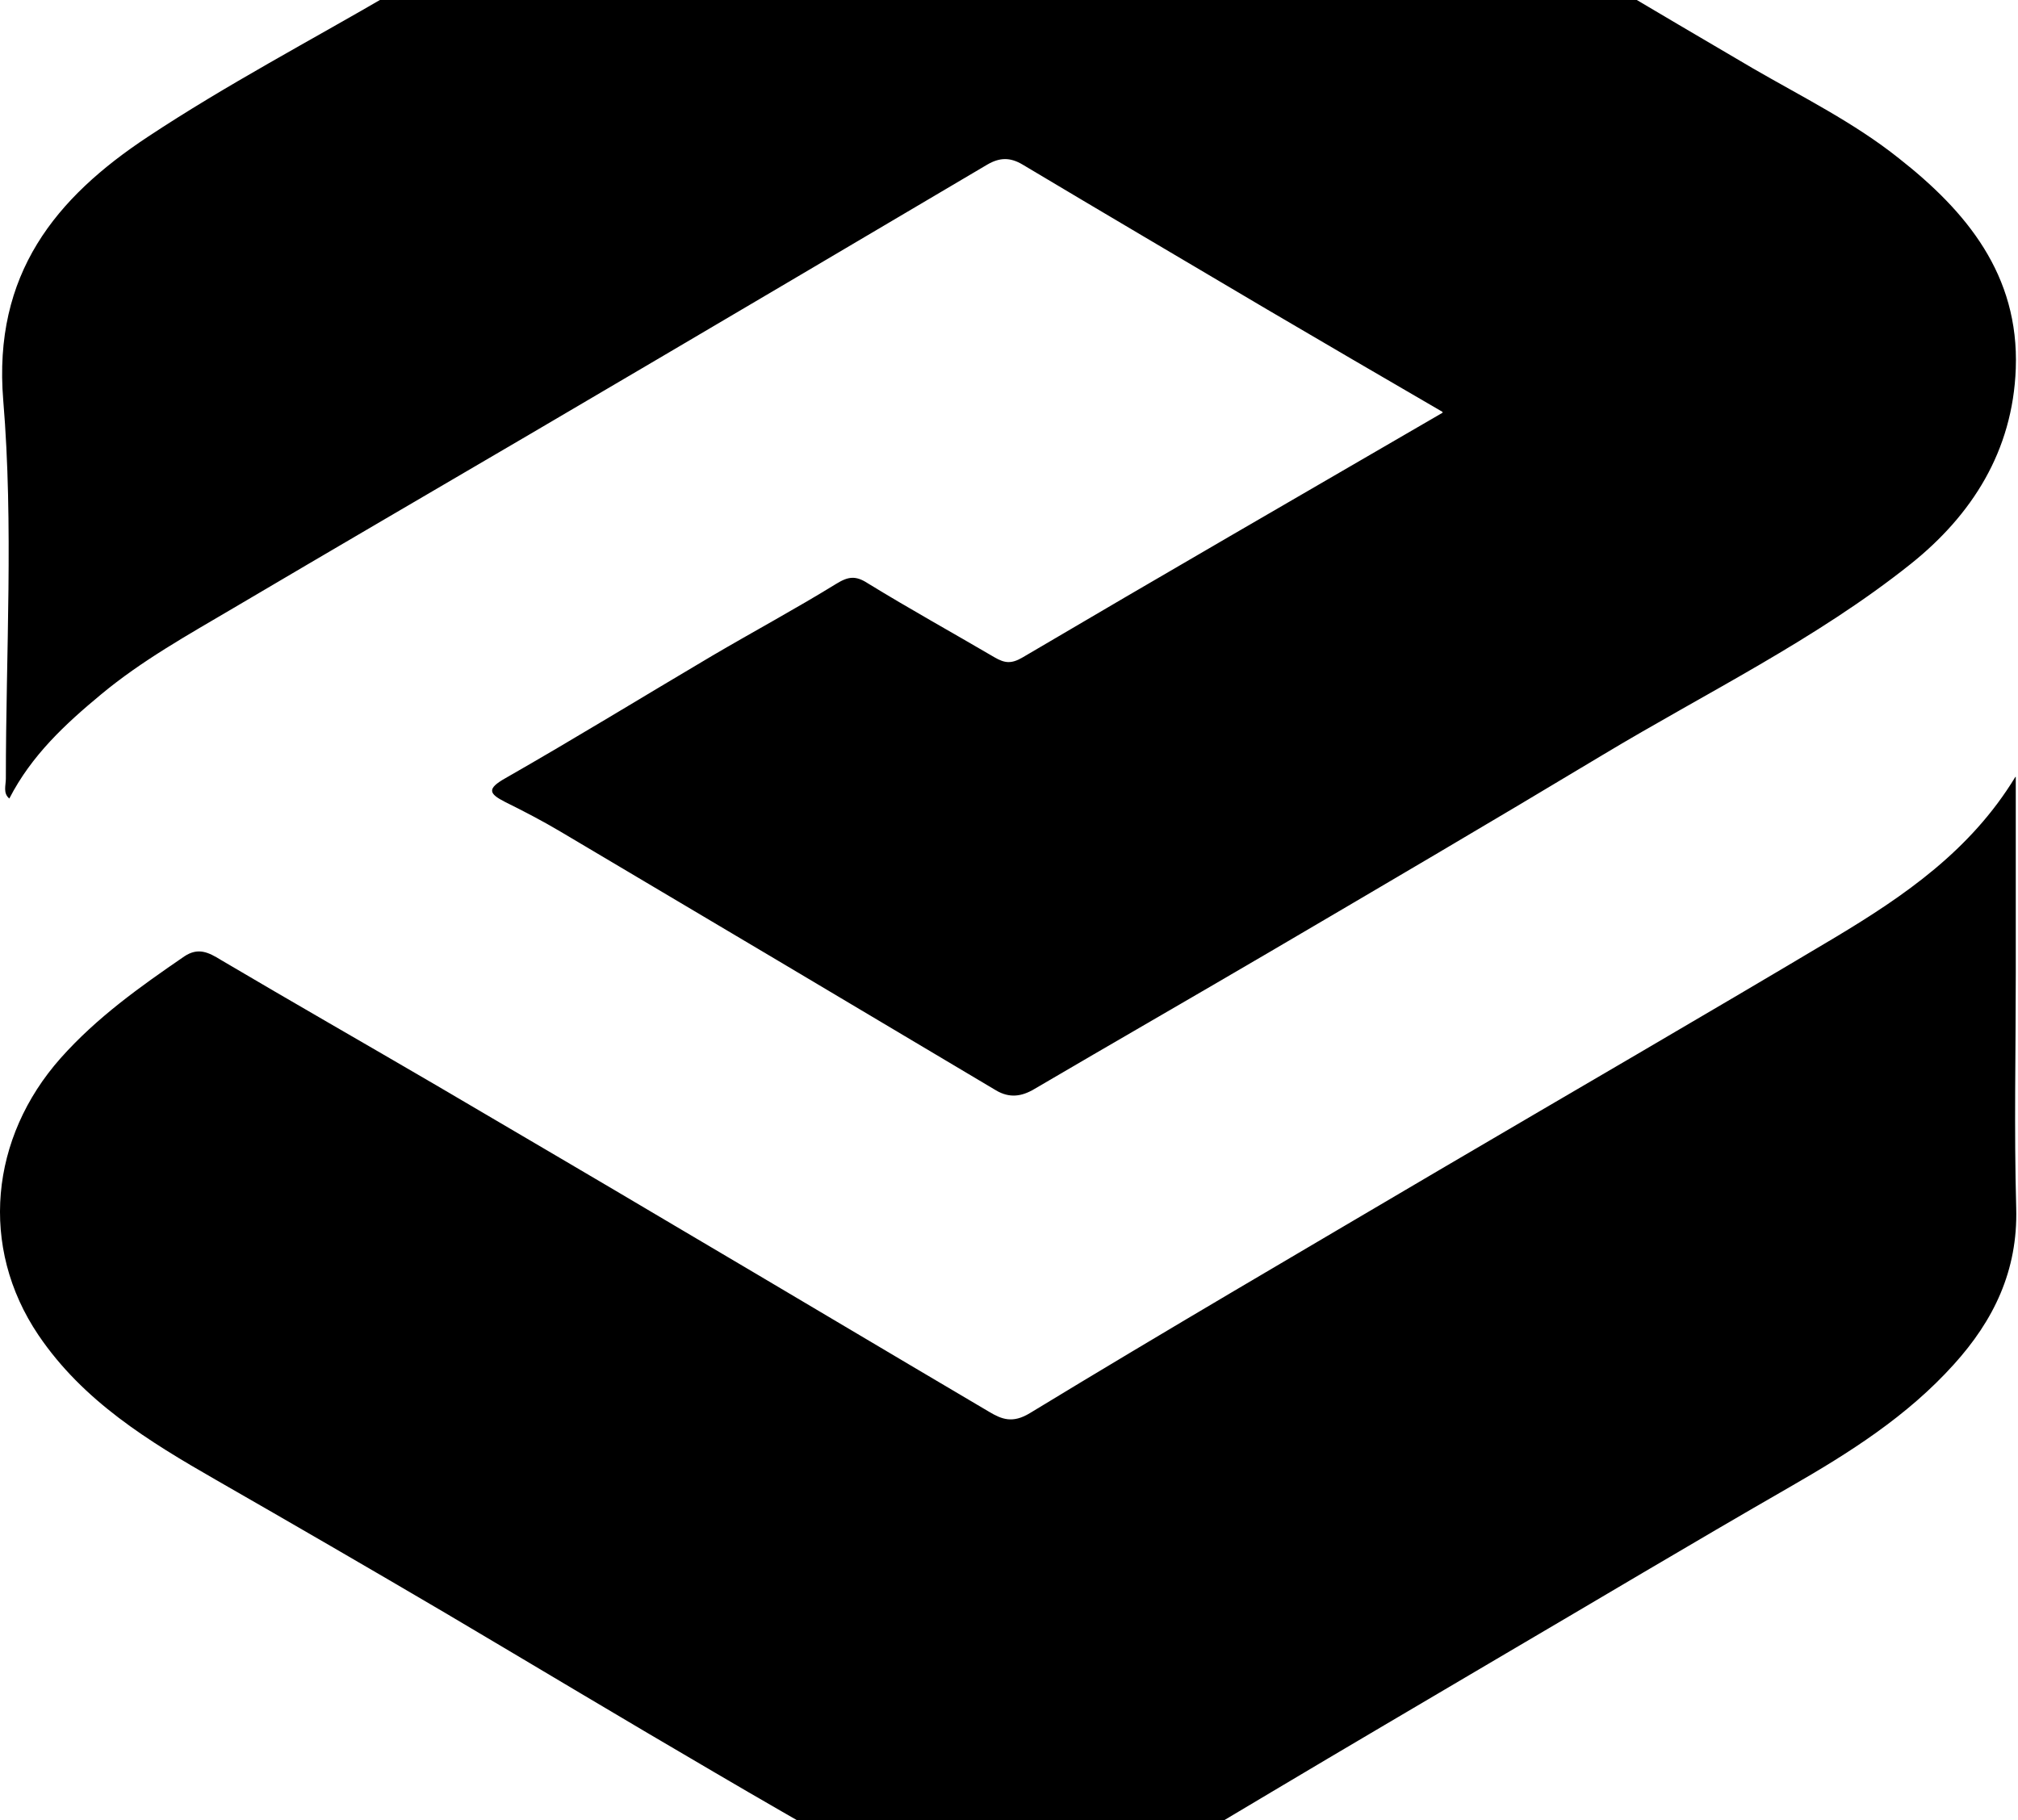
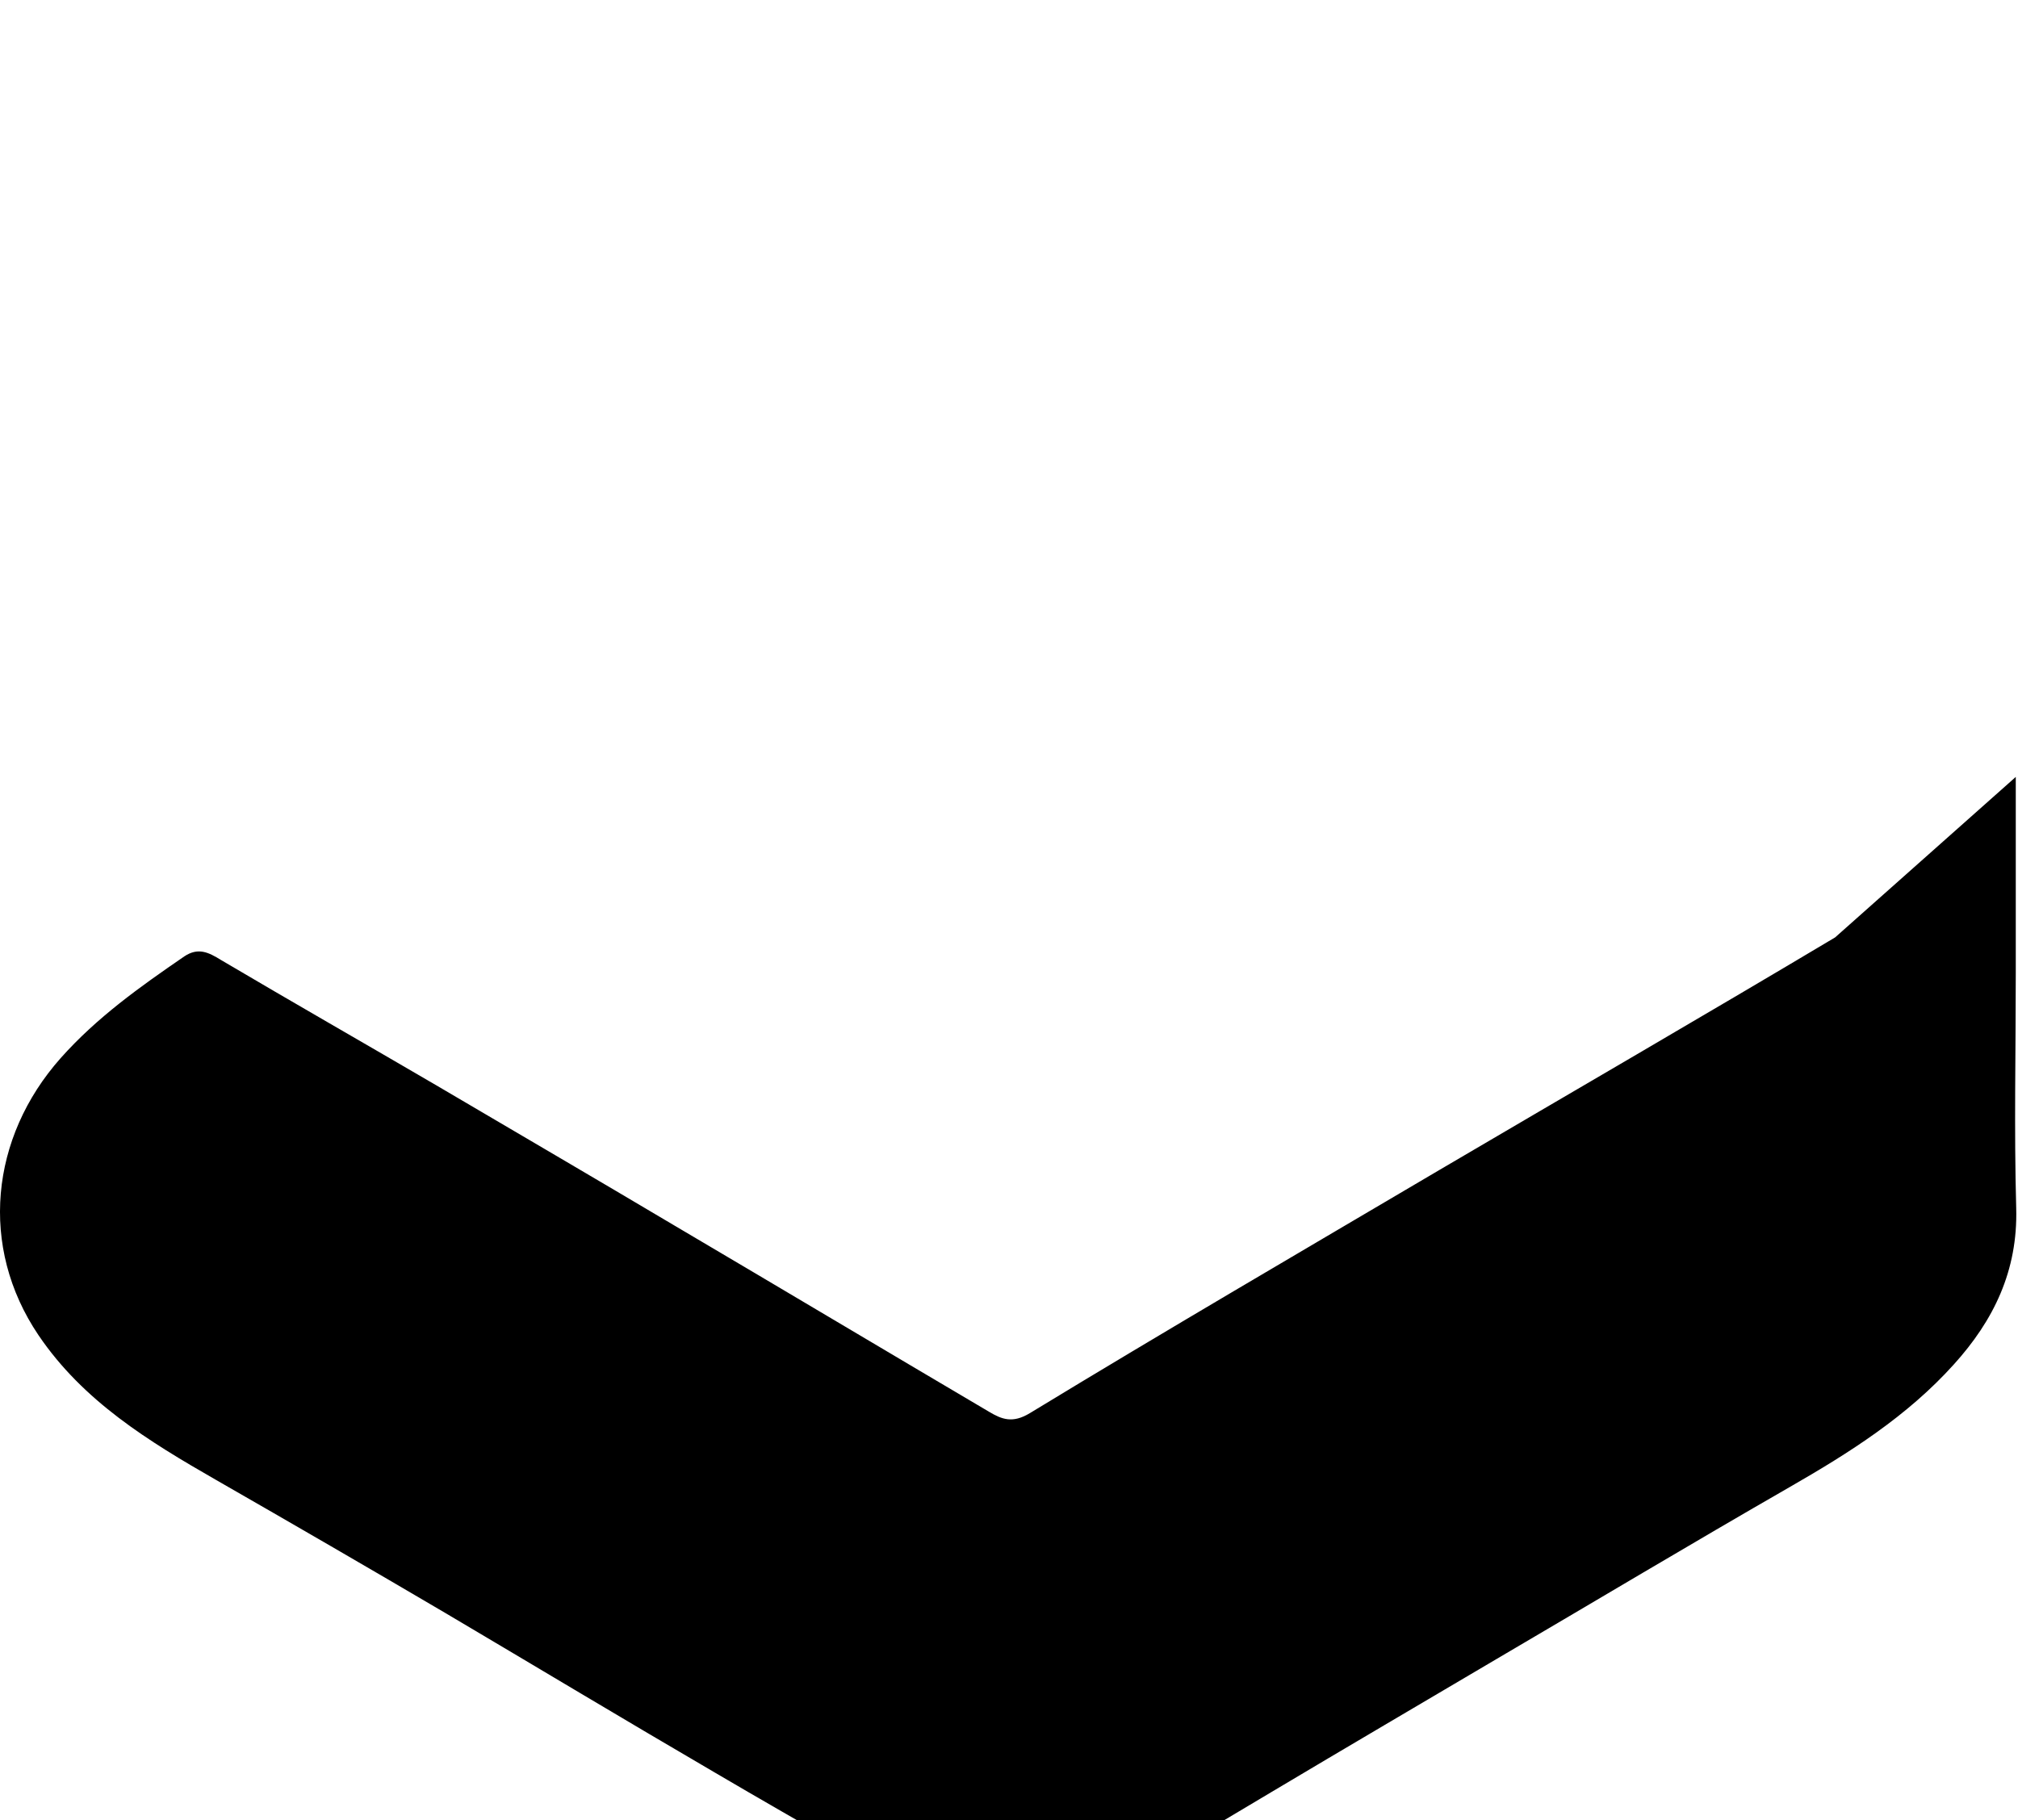
<svg xmlns="http://www.w3.org/2000/svg" width="347" height="313" viewBox="0 0 347 313" fill="none">
-   <path d="M248.043 70.833C237.364 64.616 227.581 58.929 217.798 53.167C203.833 44.903 189.794 36.639 175.829 28.298C173.663 27.009 171.871 27.085 169.78 28.298C158.354 35.046 146.928 41.794 135.503 48.542C120.716 57.261 105.93 65.981 91.069 74.7C74.117 84.632 57.09 94.565 40.139 104.573C32.297 109.198 24.381 113.596 17.362 119.434C11.238 124.514 5.413 129.897 1.604 137.327C0.484 136.417 1.007 135.053 1.007 133.915C1.007 112.231 2.351 90.395 0.559 68.862C-1.233 47.102 9.595 33.985 25.427 23.522C38.944 14.575 53.356 6.993 67.396 -1.196C82.108 -9.839 96.745 -18.483 111.382 -27.202C126.168 -35.997 140.88 -44.792 155.741 -53.511C160.595 -56.392 165.747 -58.743 170.303 -61.927C172.543 -63.519 173.962 -63.14 175.829 -62.079C186.583 -55.786 197.336 -49.341 208.165 -43.048C222.204 -34.86 236.244 -26.747 250.209 -18.483C267.31 -8.398 284.337 1.761 301.438 11.77C309.951 16.698 318.838 21.095 326.53 27.237C338.105 36.335 347.216 47.253 346.618 63.403C346.096 77.581 339.076 88.575 328.546 96.991C312.192 110.032 293.373 119.13 275.599 129.821C256.556 141.27 237.439 152.491 218.321 163.712C204.879 171.598 191.287 179.407 177.845 187.292C175.68 188.581 173.589 188.885 171.274 187.52C146.331 172.659 121.314 157.799 96.371 143.014C93.309 141.194 90.098 139.526 86.887 137.934C84.049 136.493 83.676 135.659 86.887 133.839C98.836 127.016 110.56 119.813 122.359 112.837C129.454 108.667 136.772 104.725 143.792 100.403C145.883 99.114 147.153 98.962 149.243 100.327C156.413 104.725 163.806 108.819 171.05 113.065C172.767 114.05 173.887 114.202 175.829 113.065C199.502 99.114 223.25 85.391 248.043 70.985" fill="black" />
-   <path d="M346.618 133.611V167.427C346.618 180.847 346.319 194.343 346.692 207.763C346.991 218.529 342.809 227.097 335.939 234.679C327.948 243.55 318.016 249.843 307.71 255.757C290.833 265.462 274.105 275.47 257.302 285.327C244.458 292.909 231.538 300.491 218.694 308.148C205.326 316.11 191.959 324.071 178.517 332.108C175.38 333.927 172.991 334.23 169.257 331.956C154.022 322.554 138.34 313.911 122.881 304.812C107.423 295.79 92.039 286.54 76.656 277.441C63.512 269.708 50.294 262.05 37.076 254.468C25.576 247.872 14.299 240.972 6.607 229.599C-3.624 214.435 -1.682 195.632 10.416 181.984C16.689 174.933 24.082 169.702 31.699 164.47C34.089 162.878 35.881 163.788 37.972 165.077C50.294 172.355 62.765 179.482 75.087 186.685C88.754 194.722 102.494 202.759 116.16 210.872C134.158 221.486 152.081 232.177 170.078 242.792C172.244 244.081 174.111 244.839 177.098 243.019C200.398 228.841 223.921 215.118 247.445 201.243C270.147 187.898 292.924 174.706 315.552 161.21C327.425 154.083 338.851 146.273 346.543 133.611" fill="black" />
+   <path d="M346.618 133.611V167.427C346.618 180.847 346.319 194.343 346.692 207.763C346.991 218.529 342.809 227.097 335.939 234.679C327.948 243.55 318.016 249.843 307.71 255.757C290.833 265.462 274.105 275.47 257.302 285.327C244.458 292.909 231.538 300.491 218.694 308.148C205.326 316.11 191.959 324.071 178.517 332.108C175.38 333.927 172.991 334.23 169.257 331.956C154.022 322.554 138.34 313.911 122.881 304.812C107.423 295.79 92.039 286.54 76.656 277.441C63.512 269.708 50.294 262.05 37.076 254.468C25.576 247.872 14.299 240.972 6.607 229.599C-3.624 214.435 -1.682 195.632 10.416 181.984C16.689 174.933 24.082 169.702 31.699 164.47C34.089 162.878 35.881 163.788 37.972 165.077C50.294 172.355 62.765 179.482 75.087 186.685C88.754 194.722 102.494 202.759 116.16 210.872C134.158 221.486 152.081 232.177 170.078 242.792C172.244 244.081 174.111 244.839 177.098 243.019C200.398 228.841 223.921 215.118 247.445 201.243C270.147 187.898 292.924 174.706 315.552 161.21" fill="black" />
</svg>